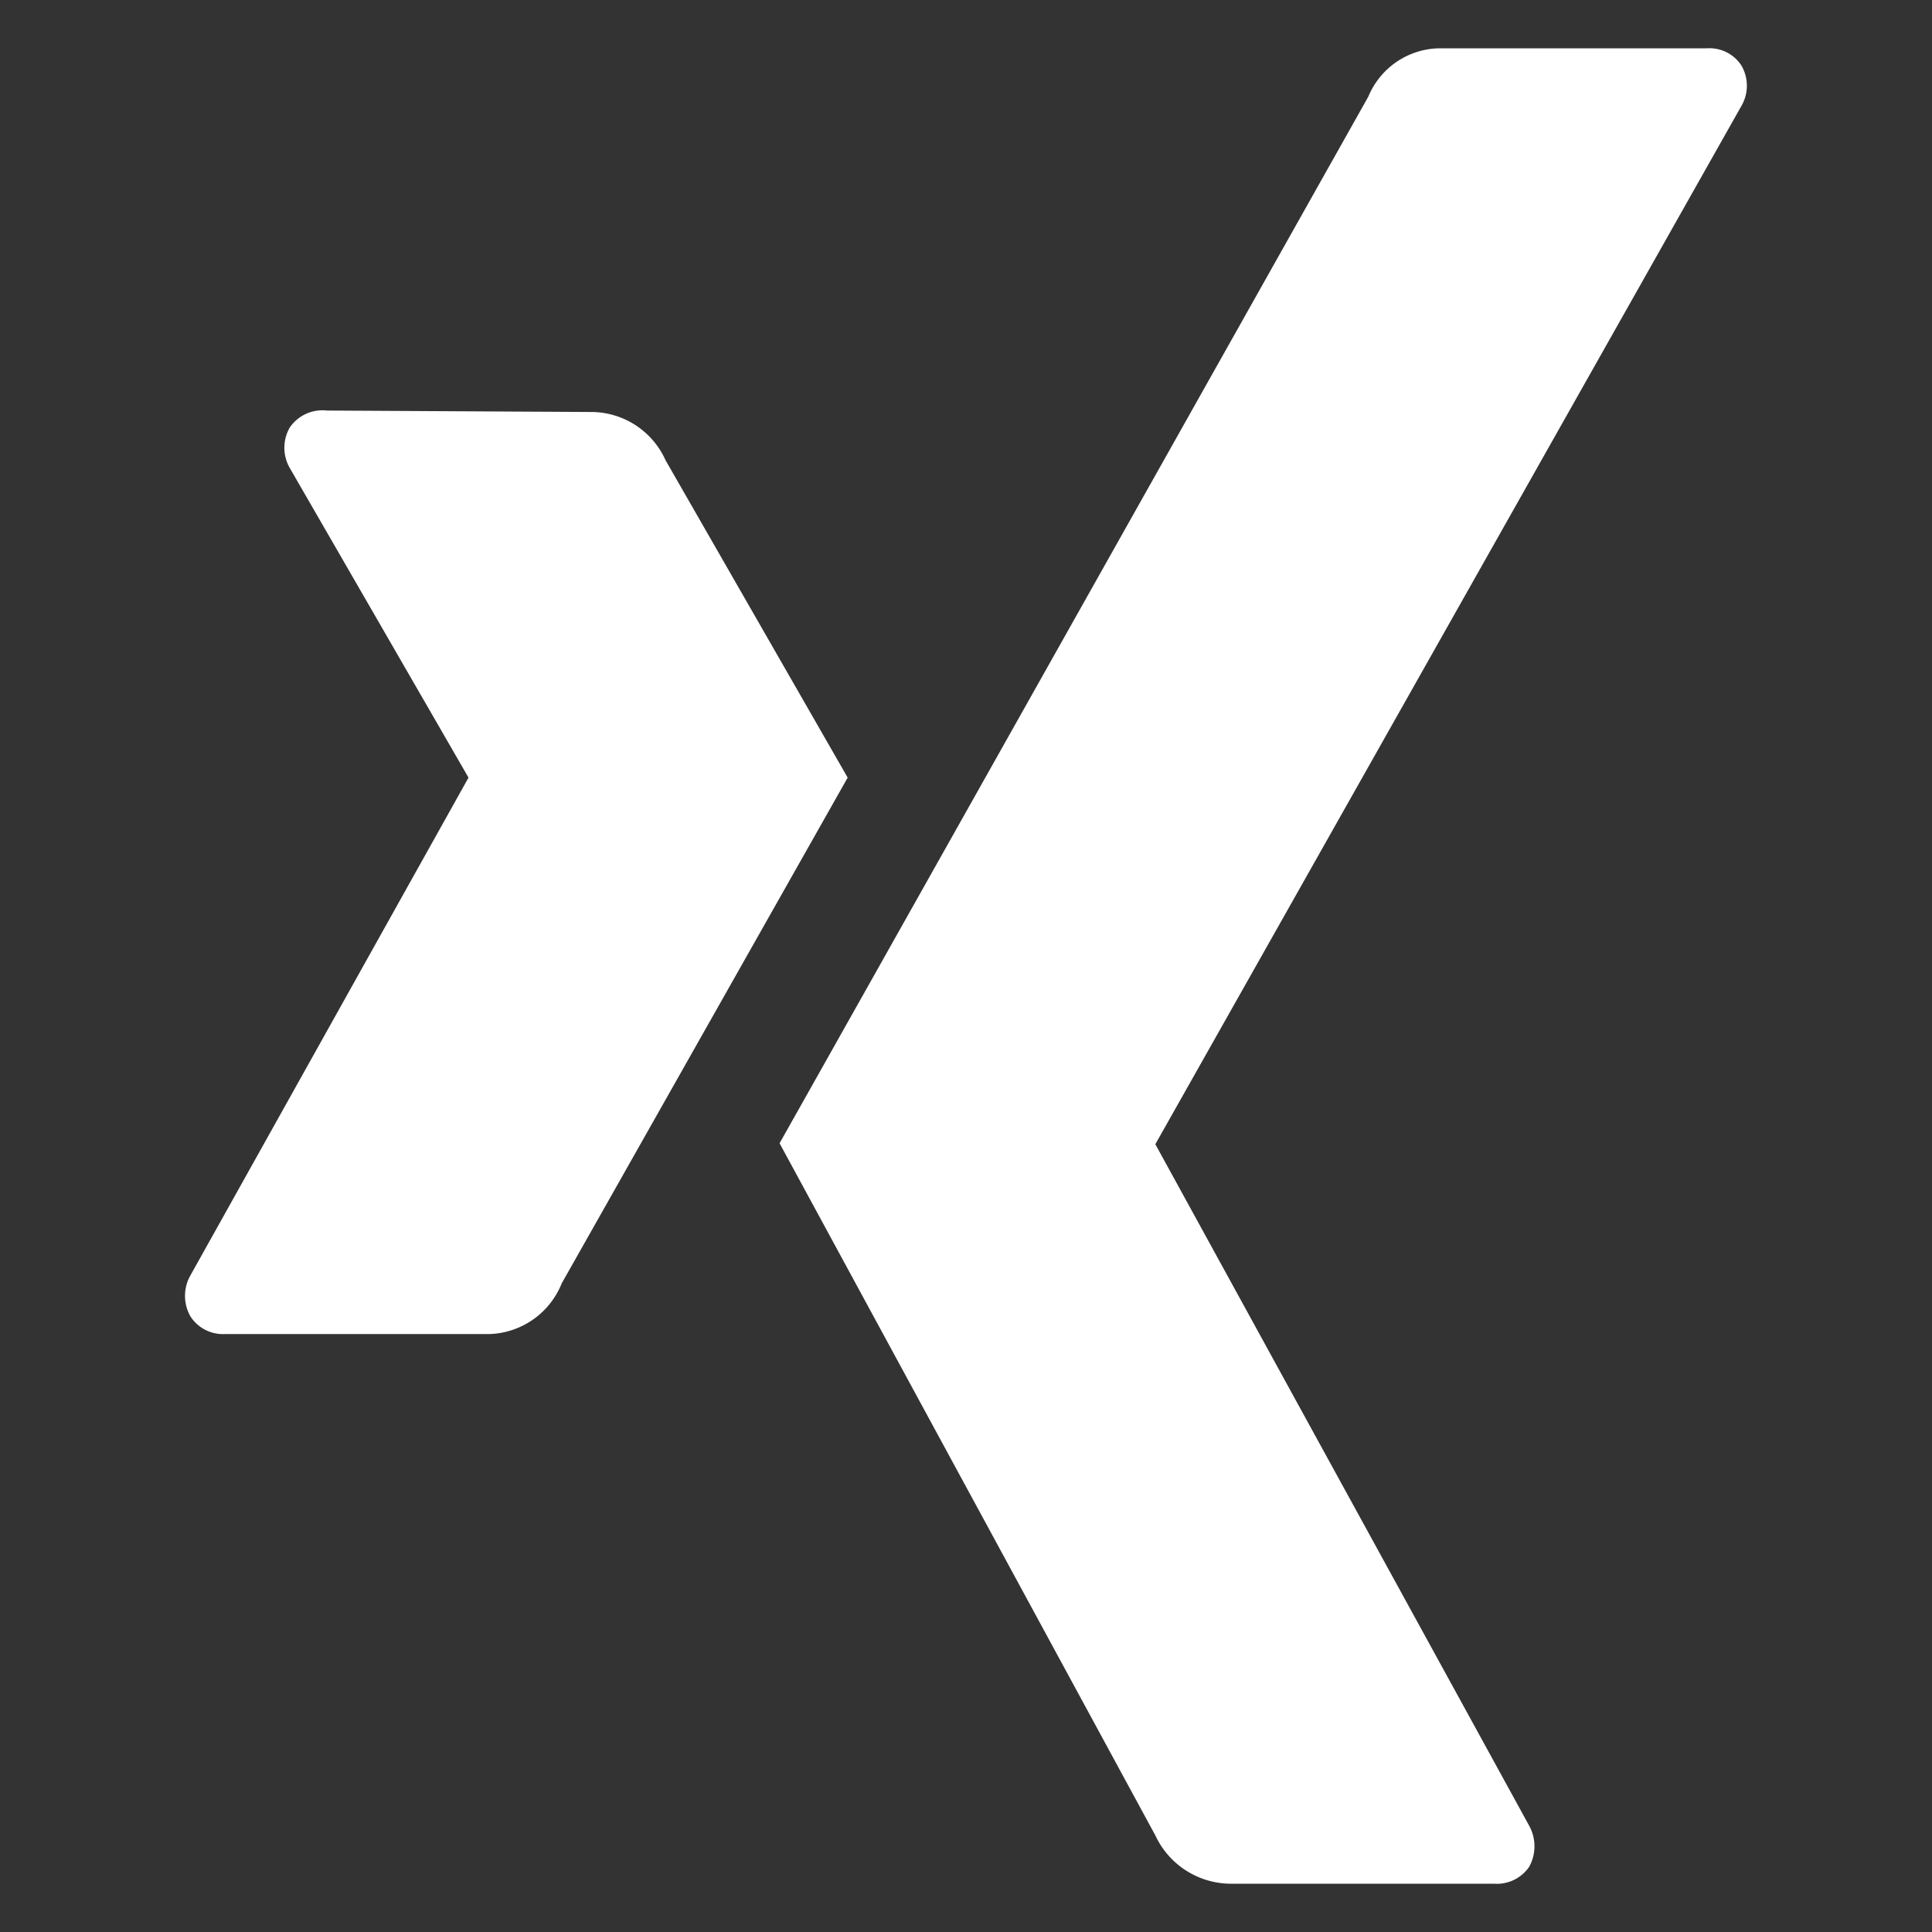
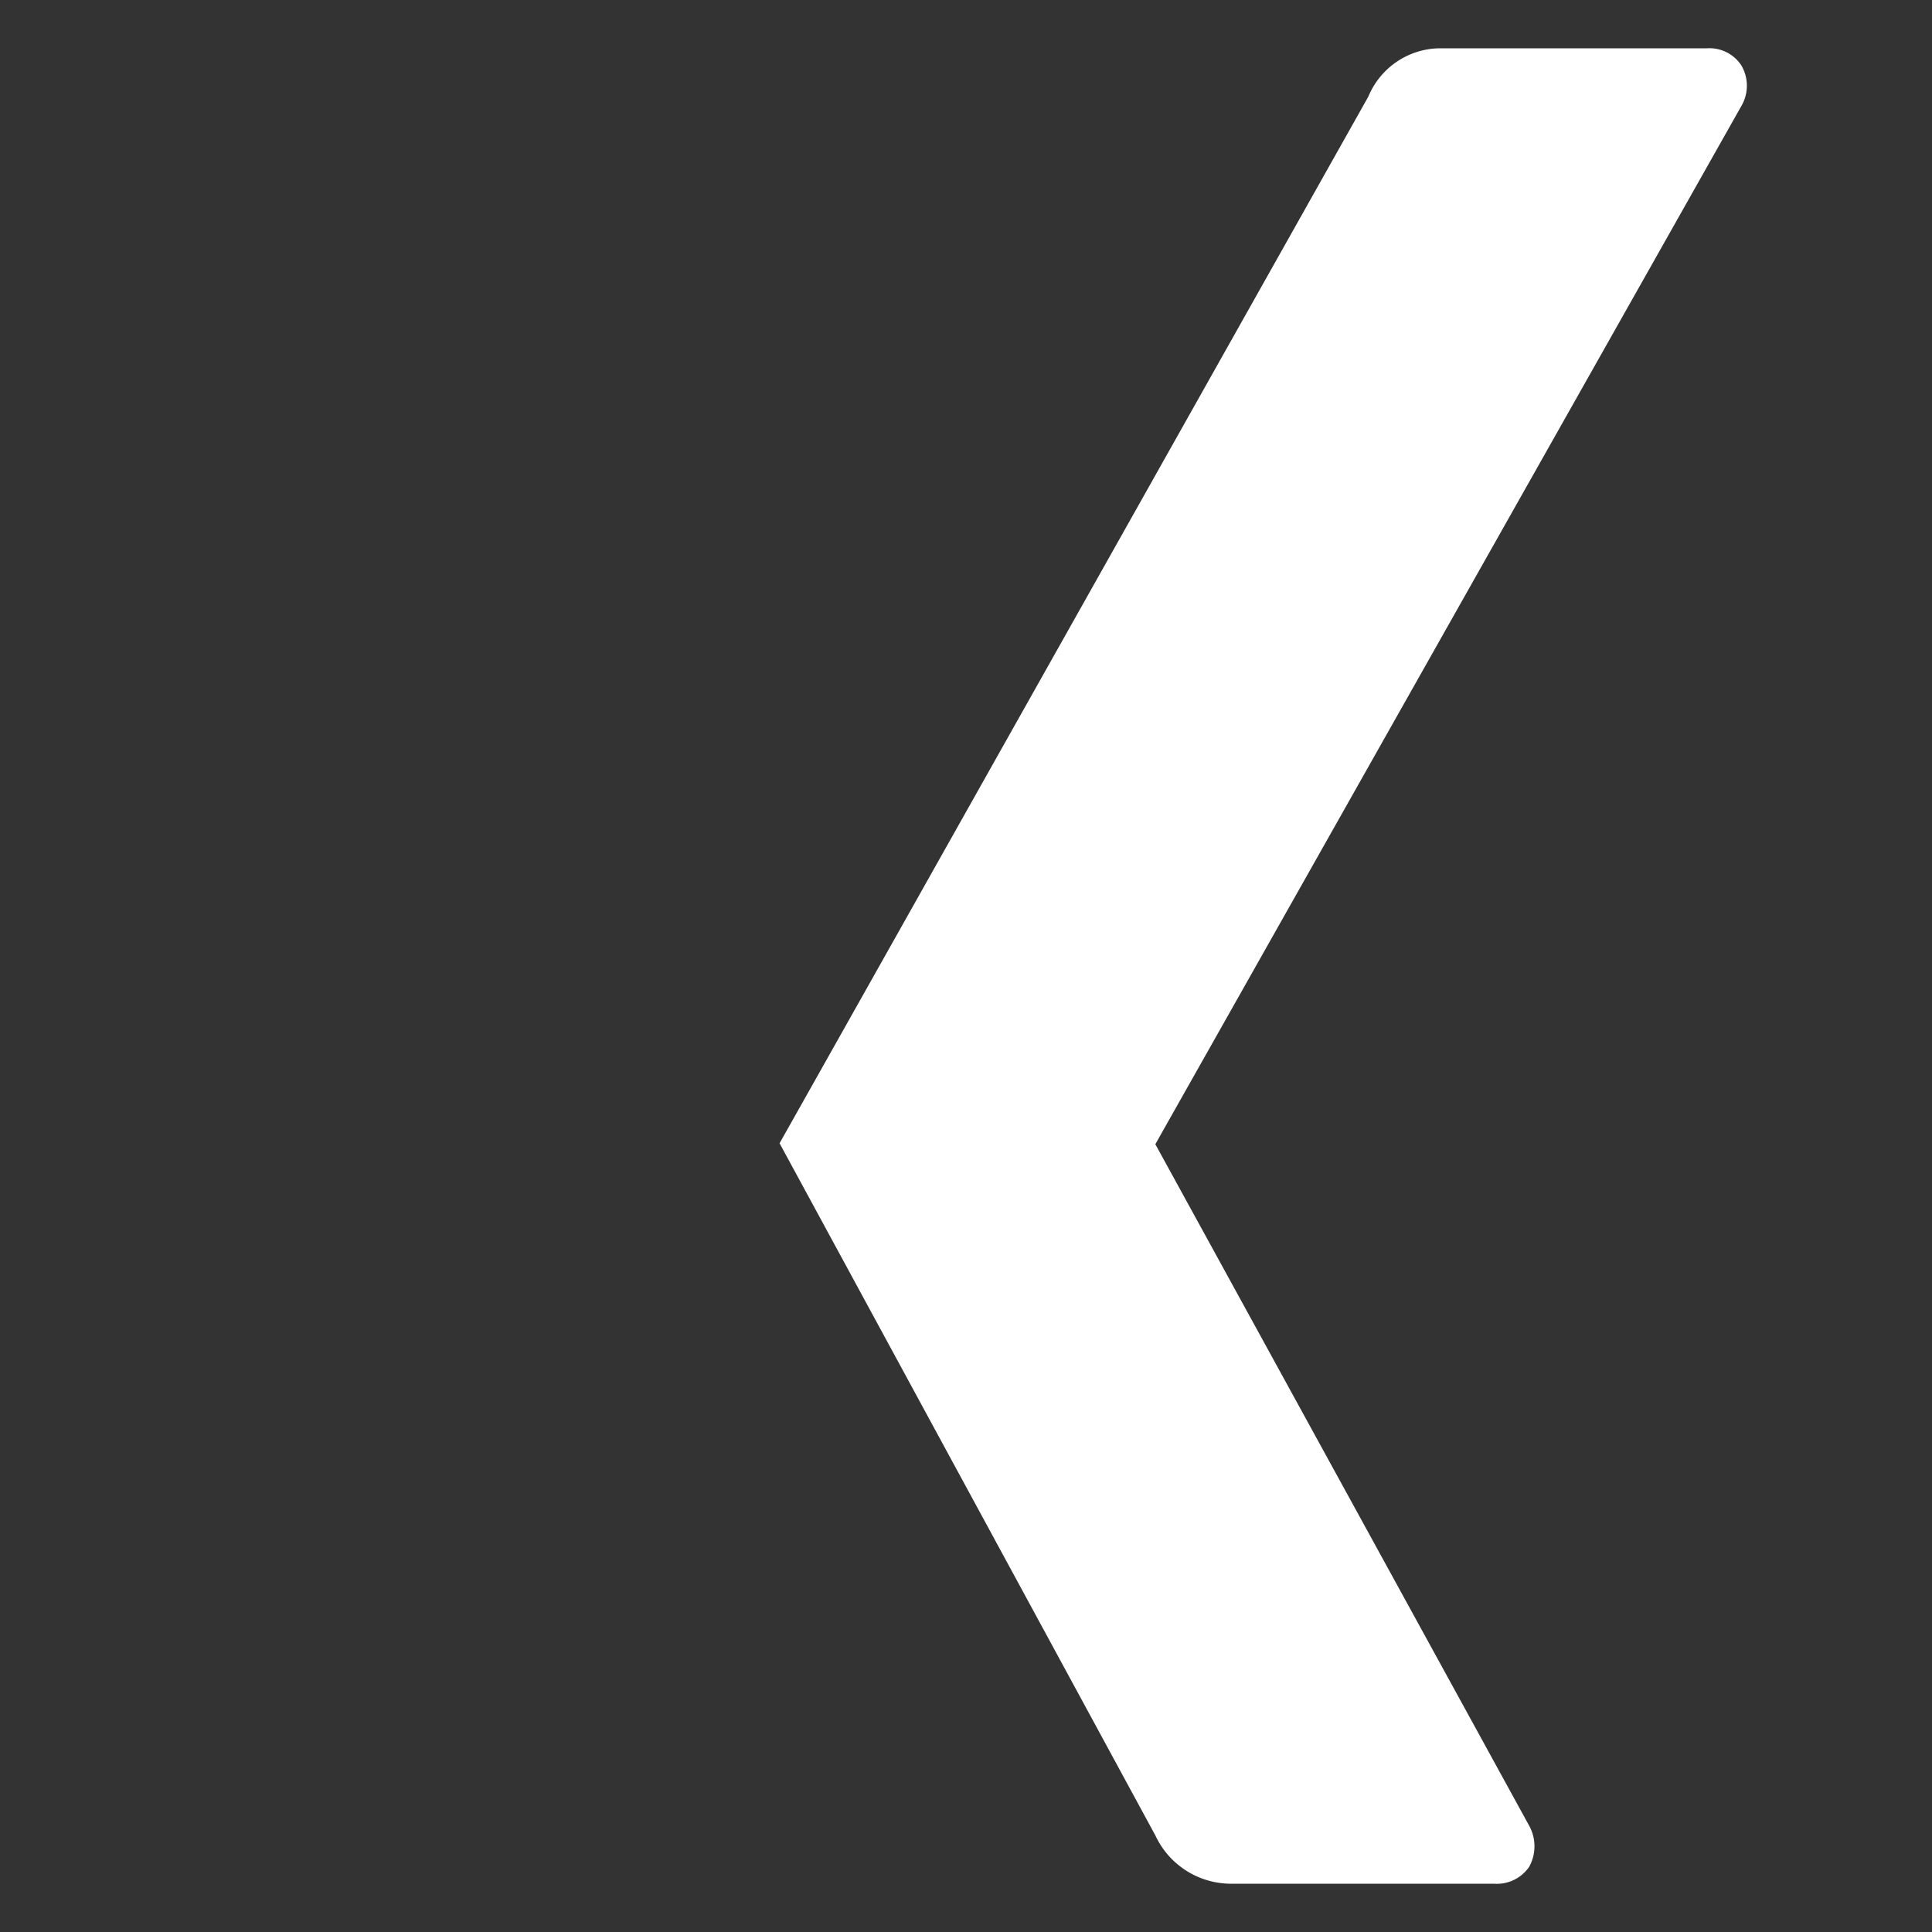
<svg xmlns="http://www.w3.org/2000/svg" id="svg2" viewBox="0 0 40 40">
  <rect x="0" y="0" width="40" height="40" fill="#333333" stroke="none" />
  <defs>
    <style>.cls-1{fill:#fff;}</style>
  </defs>
  <title>icon xing</title>
  <g id="layer1">
-     <path id="path19359" class="cls-1" d="M6.77,8.5A.82.82,0,0,0,6,8.85a.84.84,0,0,0,0,.84l3.7,6.41s0,0,0,0L3.94,26.41a.86.86,0,0,0,0,.84.8.8,0,0,0,.72.37h5.48a1.67,1.67,0,0,0,1.49-1.05L17.55,16.1,13.78,9.53a1.69,1.69,0,0,0-1.52-1Z" />
    <path id="path19375" class="cls-1" d="M29.8,1a1.62,1.62,0,0,0-1.47,1S16.52,23,16.14,23.67L23.92,38a1.73,1.73,0,0,0,1.53,1h5.48a.81.81,0,0,0,.73-.35.88.88,0,0,0,0-.85L23.92,23.69a0,0,0,0,1,0,0L36.05,2.2a.83.83,0,0,0,0-.85A.79.79,0,0,0,35.34,1Z" />
  </g>
</svg>